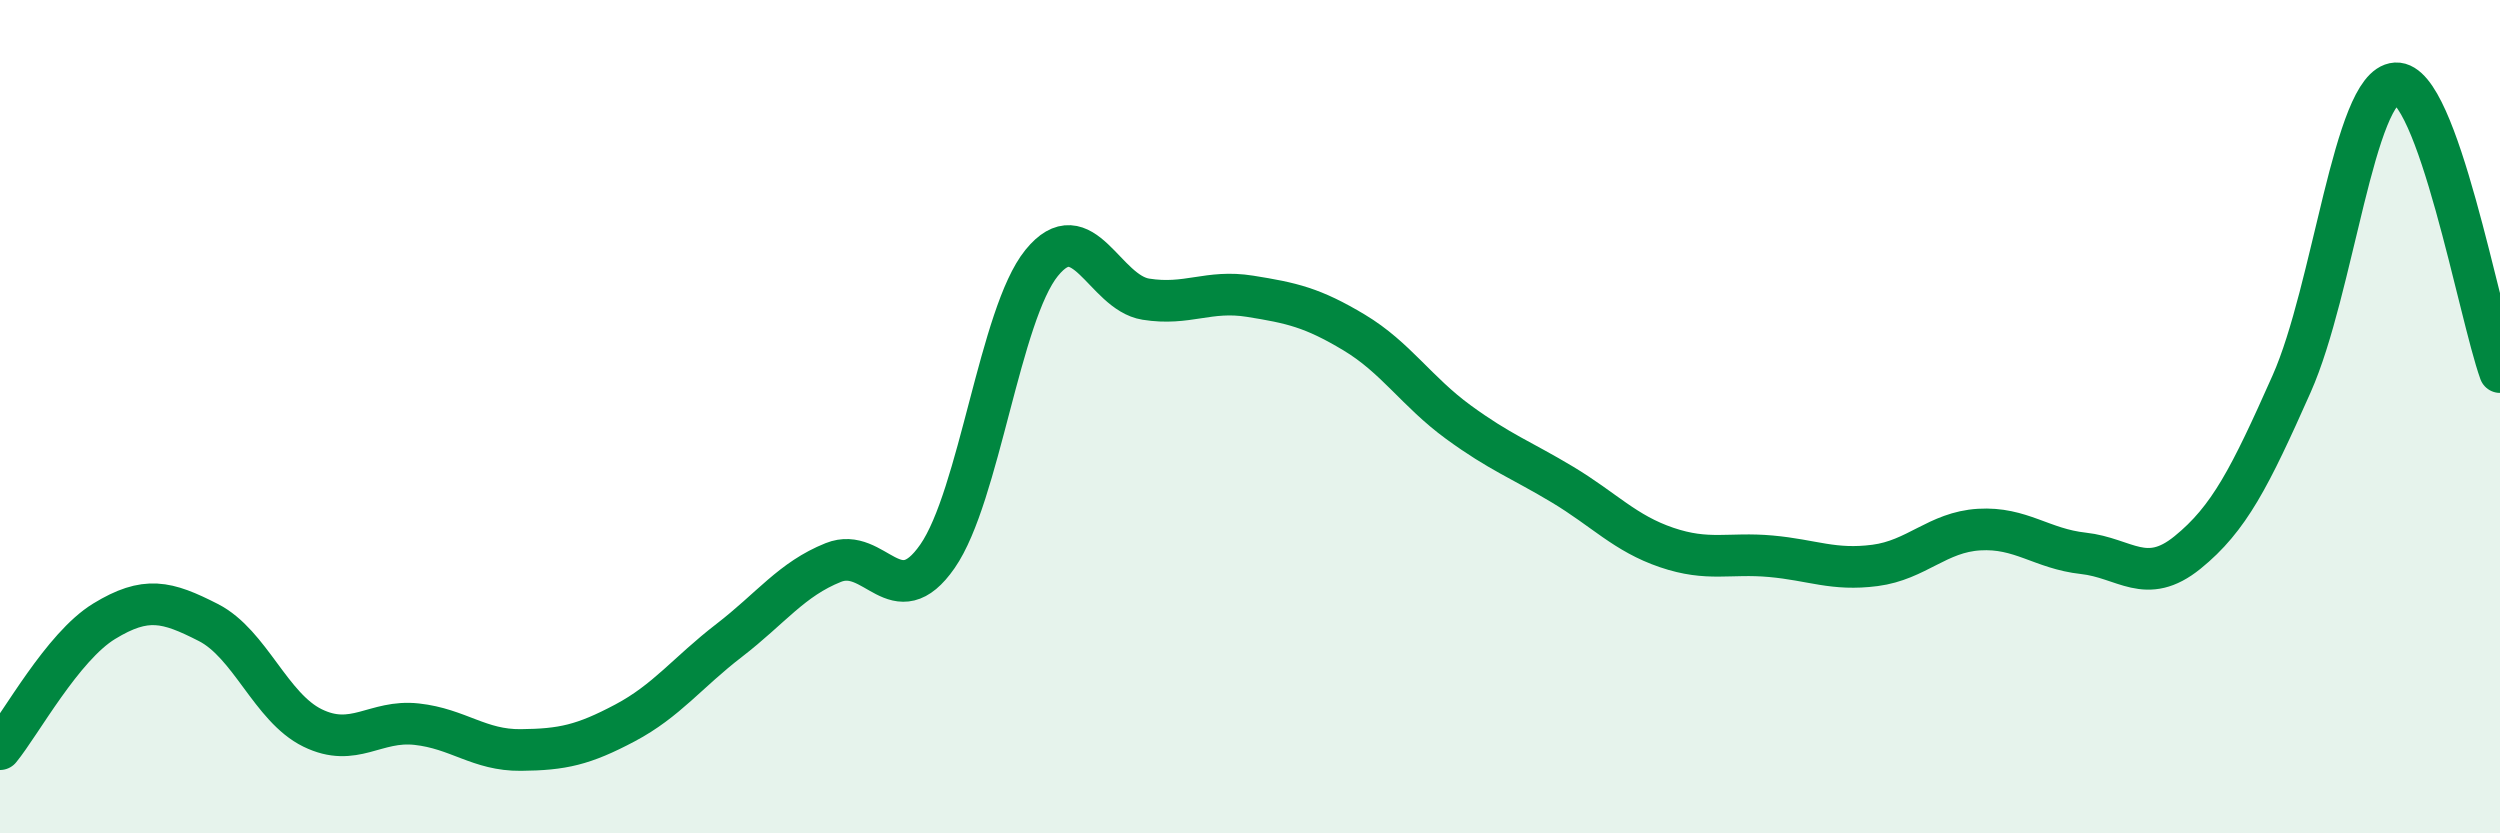
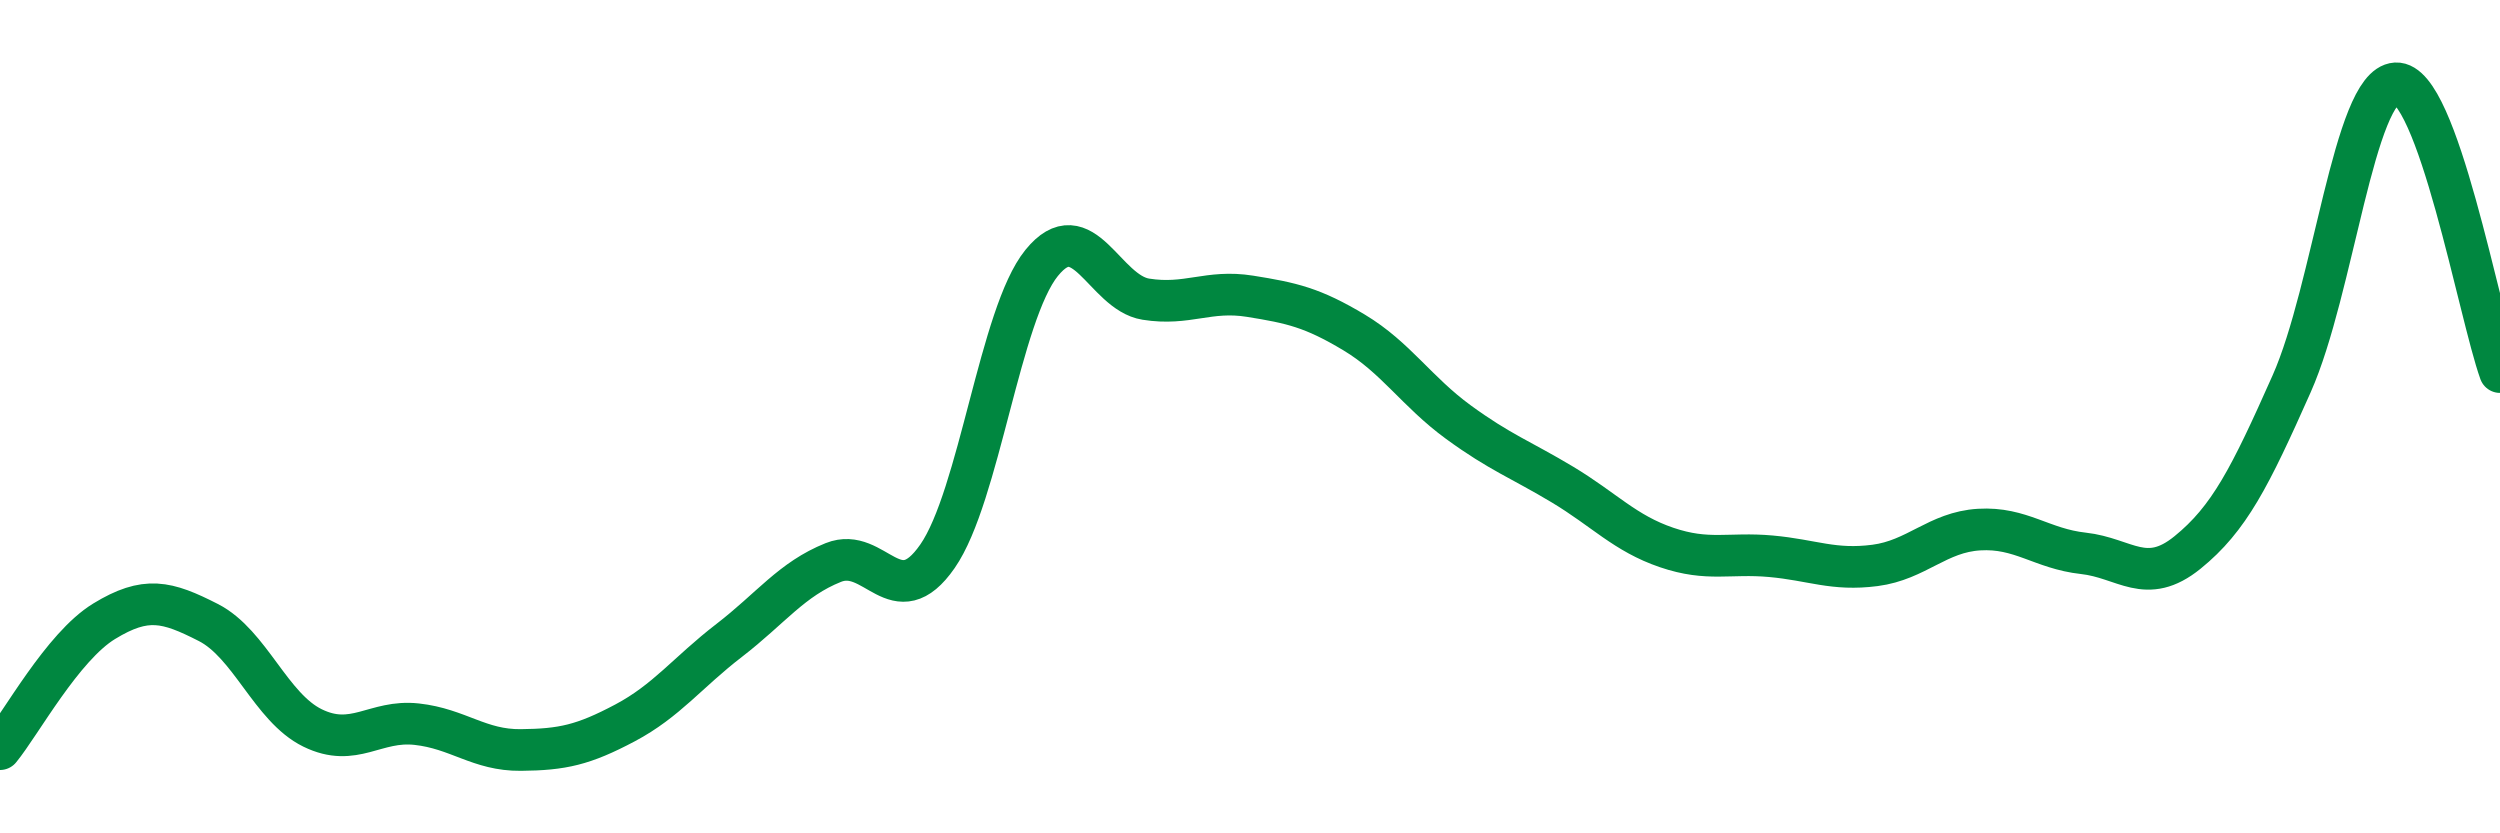
<svg xmlns="http://www.w3.org/2000/svg" width="60" height="20" viewBox="0 0 60 20">
-   <path d="M 0,17.98 C 0.5,17.37 1.5,15.52 2.5,14.91 C 3.5,14.3 4,14.43 5,14.94 C 6,15.45 6.5,16.98 7.5,17.47 C 8.5,17.96 9,17.27 10,17.38 C 11,17.49 11.5,18.01 12.5,18 C 13.5,17.99 14,17.88 15,17.35 C 16,16.82 16.5,16.14 17.5,15.37 C 18.5,14.6 19,13.9 20,13.5 C 21,13.1 21.5,14.79 22.5,13.35 C 23.5,11.91 24,7.54 25,6.31 C 26,5.08 26.5,7.02 27.5,7.18 C 28.5,7.34 29,6.95 30,7.11 C 31,7.27 31.5,7.38 32.5,7.98 C 33.5,8.58 34,9.4 35,10.13 C 36,10.86 36.5,11.03 37.5,11.63 C 38.5,12.23 39,12.8 40,13.14 C 41,13.48 41.5,13.26 42.5,13.35 C 43.5,13.44 44,13.7 45,13.57 C 46,13.44 46.5,12.77 47.5,12.71 C 48.5,12.65 49,13.17 50,13.28 C 51,13.39 51.5,14.07 52.5,13.26 C 53.5,12.45 54,11.46 55,9.21 C 56,6.96 56.5,2.06 57.5,2 C 58.5,1.94 59.5,7.54 60,8.93L60 20L0 20Z" fill="#008740" opacity="0.1" stroke-linecap="round" stroke-linejoin="round" />
  <path d="M 0,17.98 C 0.5,17.37 1.5,15.52 2.5,14.91 C 3.5,14.3 4,14.43 5,14.94 C 6,15.45 6.5,16.98 7.5,17.47 C 8.5,17.96 9,17.27 10,17.38 C 11,17.49 11.5,18.01 12.5,18 C 13.5,17.99 14,17.88 15,17.35 C 16,16.82 16.5,16.14 17.5,15.37 C 18.5,14.6 19,13.9 20,13.5 C 21,13.1 21.5,14.79 22.5,13.35 C 23.5,11.91 24,7.54 25,6.31 C 26,5.08 26.5,7.02 27.5,7.18 C 28.5,7.34 29,6.95 30,7.11 C 31,7.27 31.5,7.38 32.5,7.98 C 33.5,8.58 34,9.4 35,10.13 C 36,10.86 36.5,11.03 37.5,11.63 C 38.5,12.23 39,12.8 40,13.14 C 41,13.48 41.5,13.26 42.5,13.35 C 43.5,13.44 44,13.7 45,13.57 C 46,13.44 46.5,12.77 47.5,12.71 C 48.5,12.65 49,13.17 50,13.28 C 51,13.39 51.5,14.07 52.5,13.26 C 53.5,12.45 54,11.46 55,9.21 C 56,6.96 56.5,2.06 57.5,2 C 58.5,1.94 59.5,7.54 60,8.93" stroke="#008740" stroke-width="1" fill="none" stroke-linecap="round" stroke-linejoin="round" />
</svg>